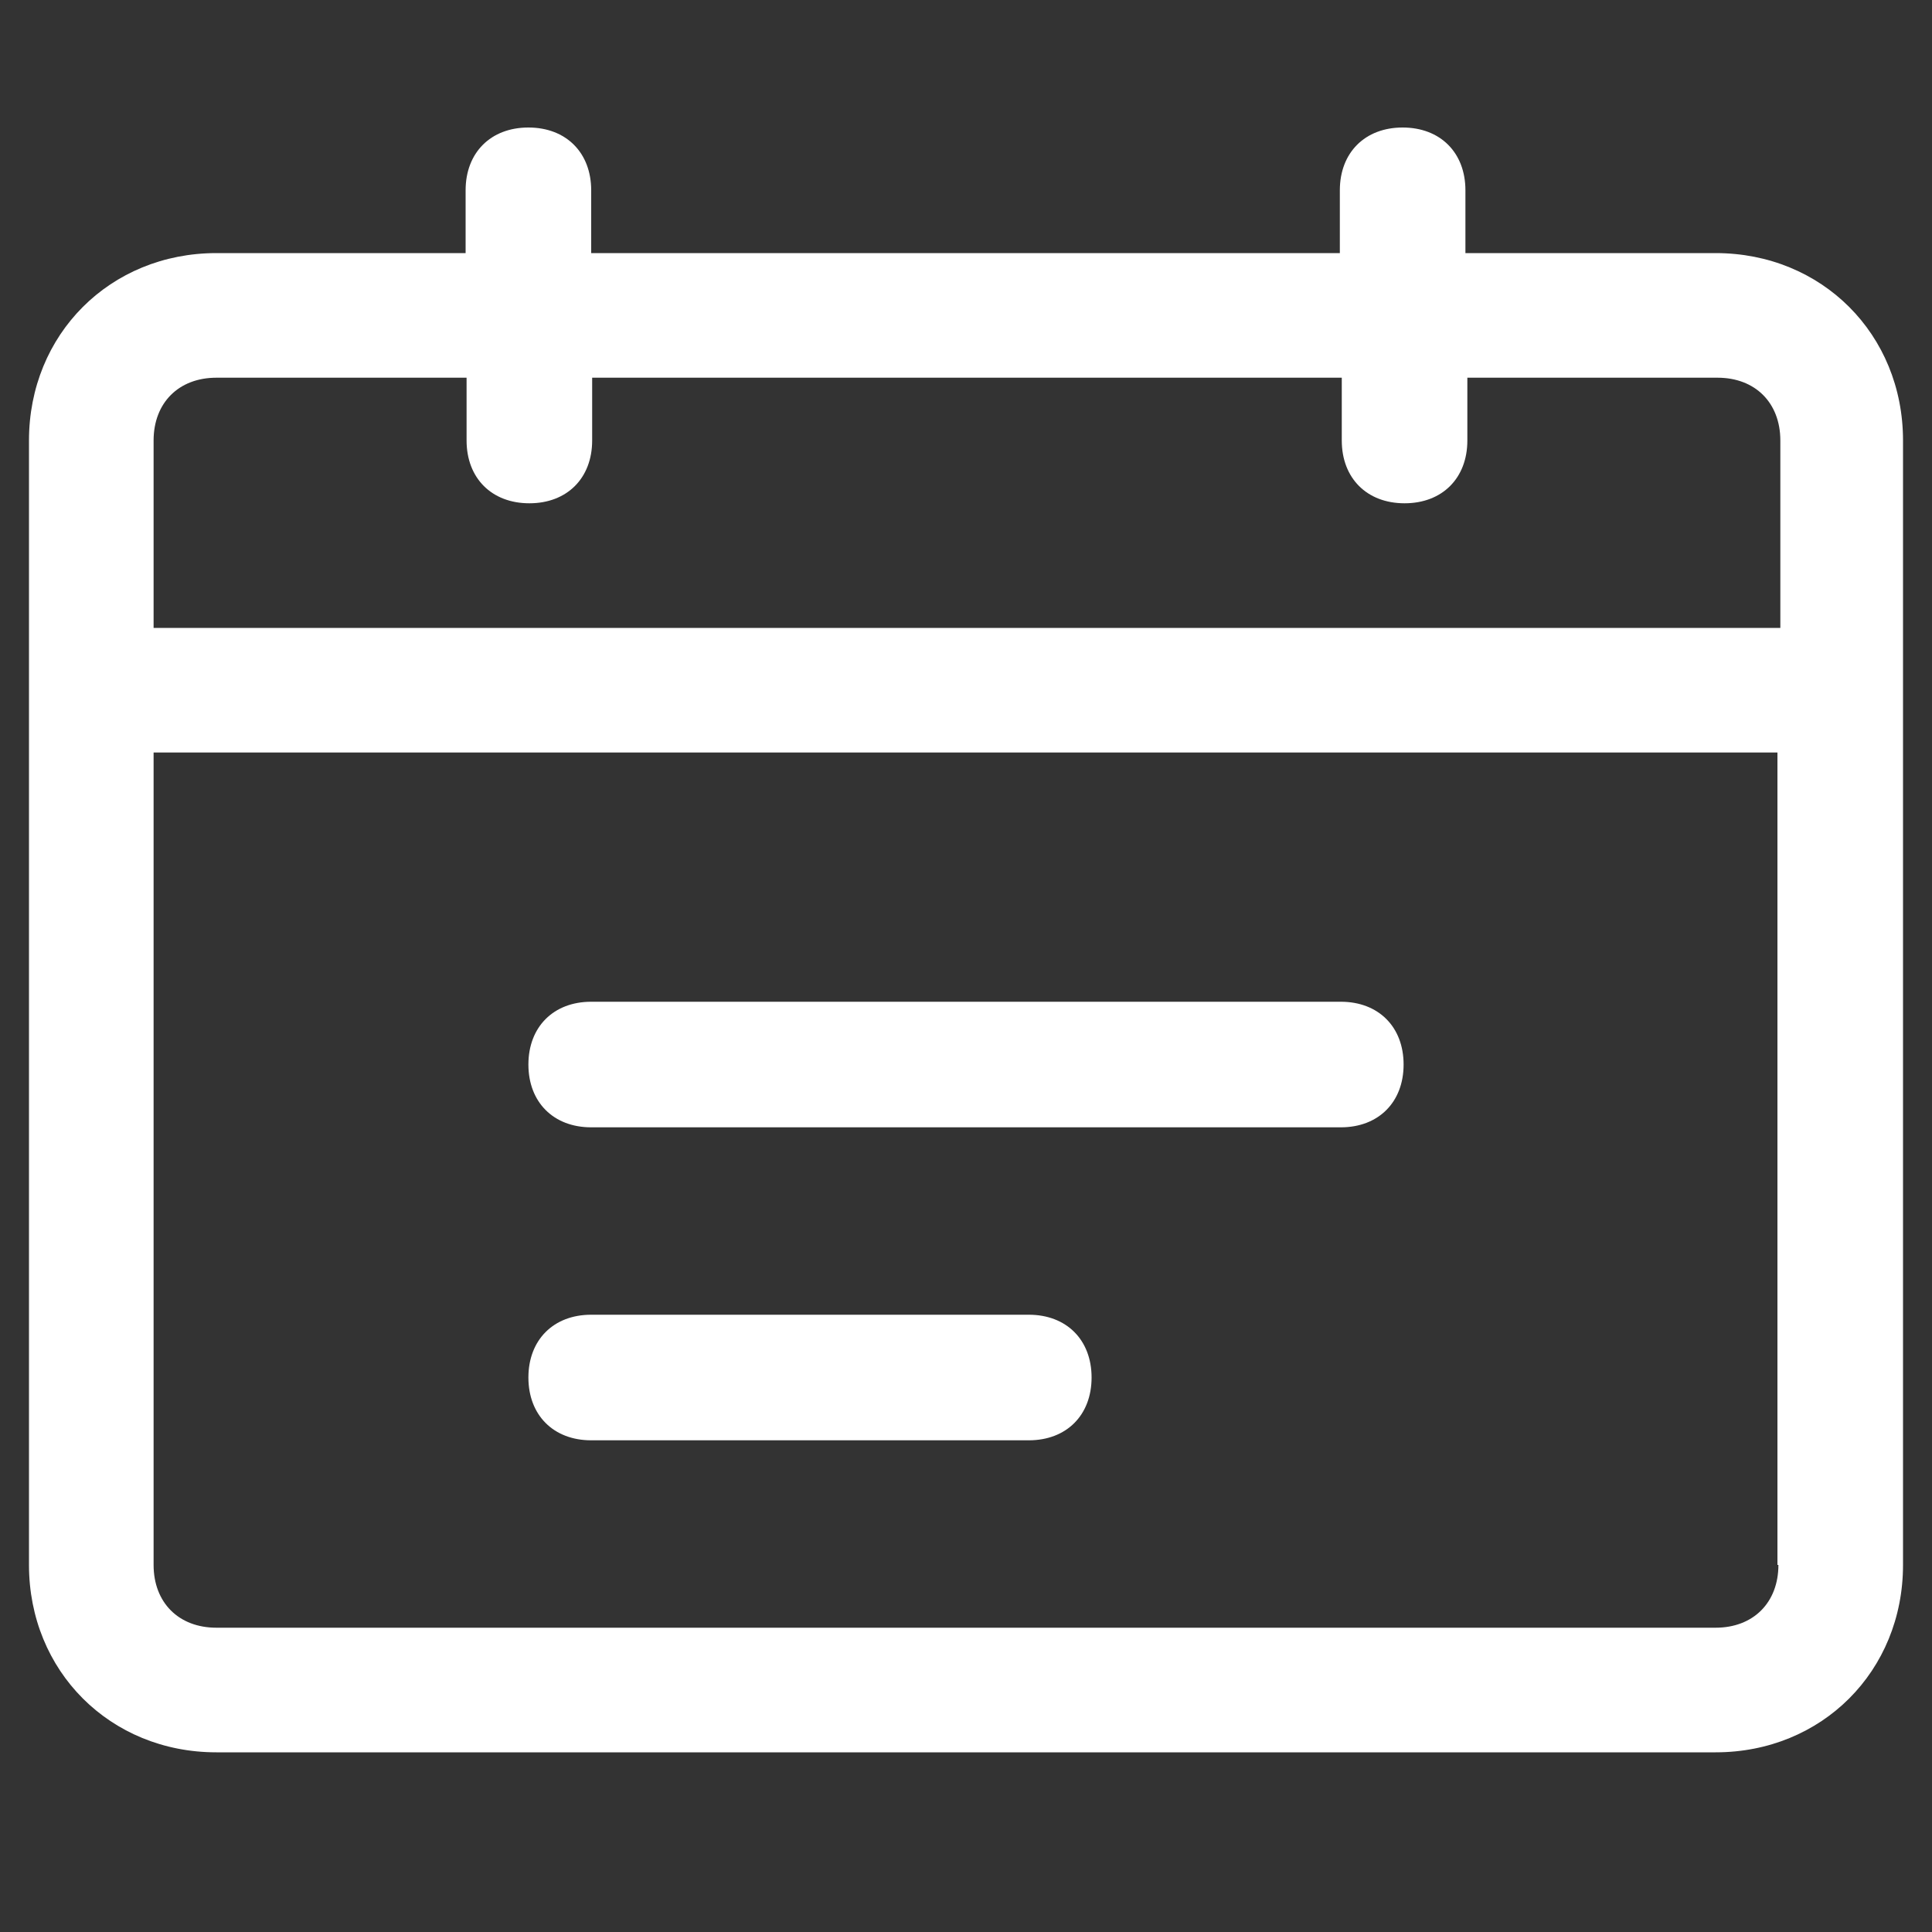
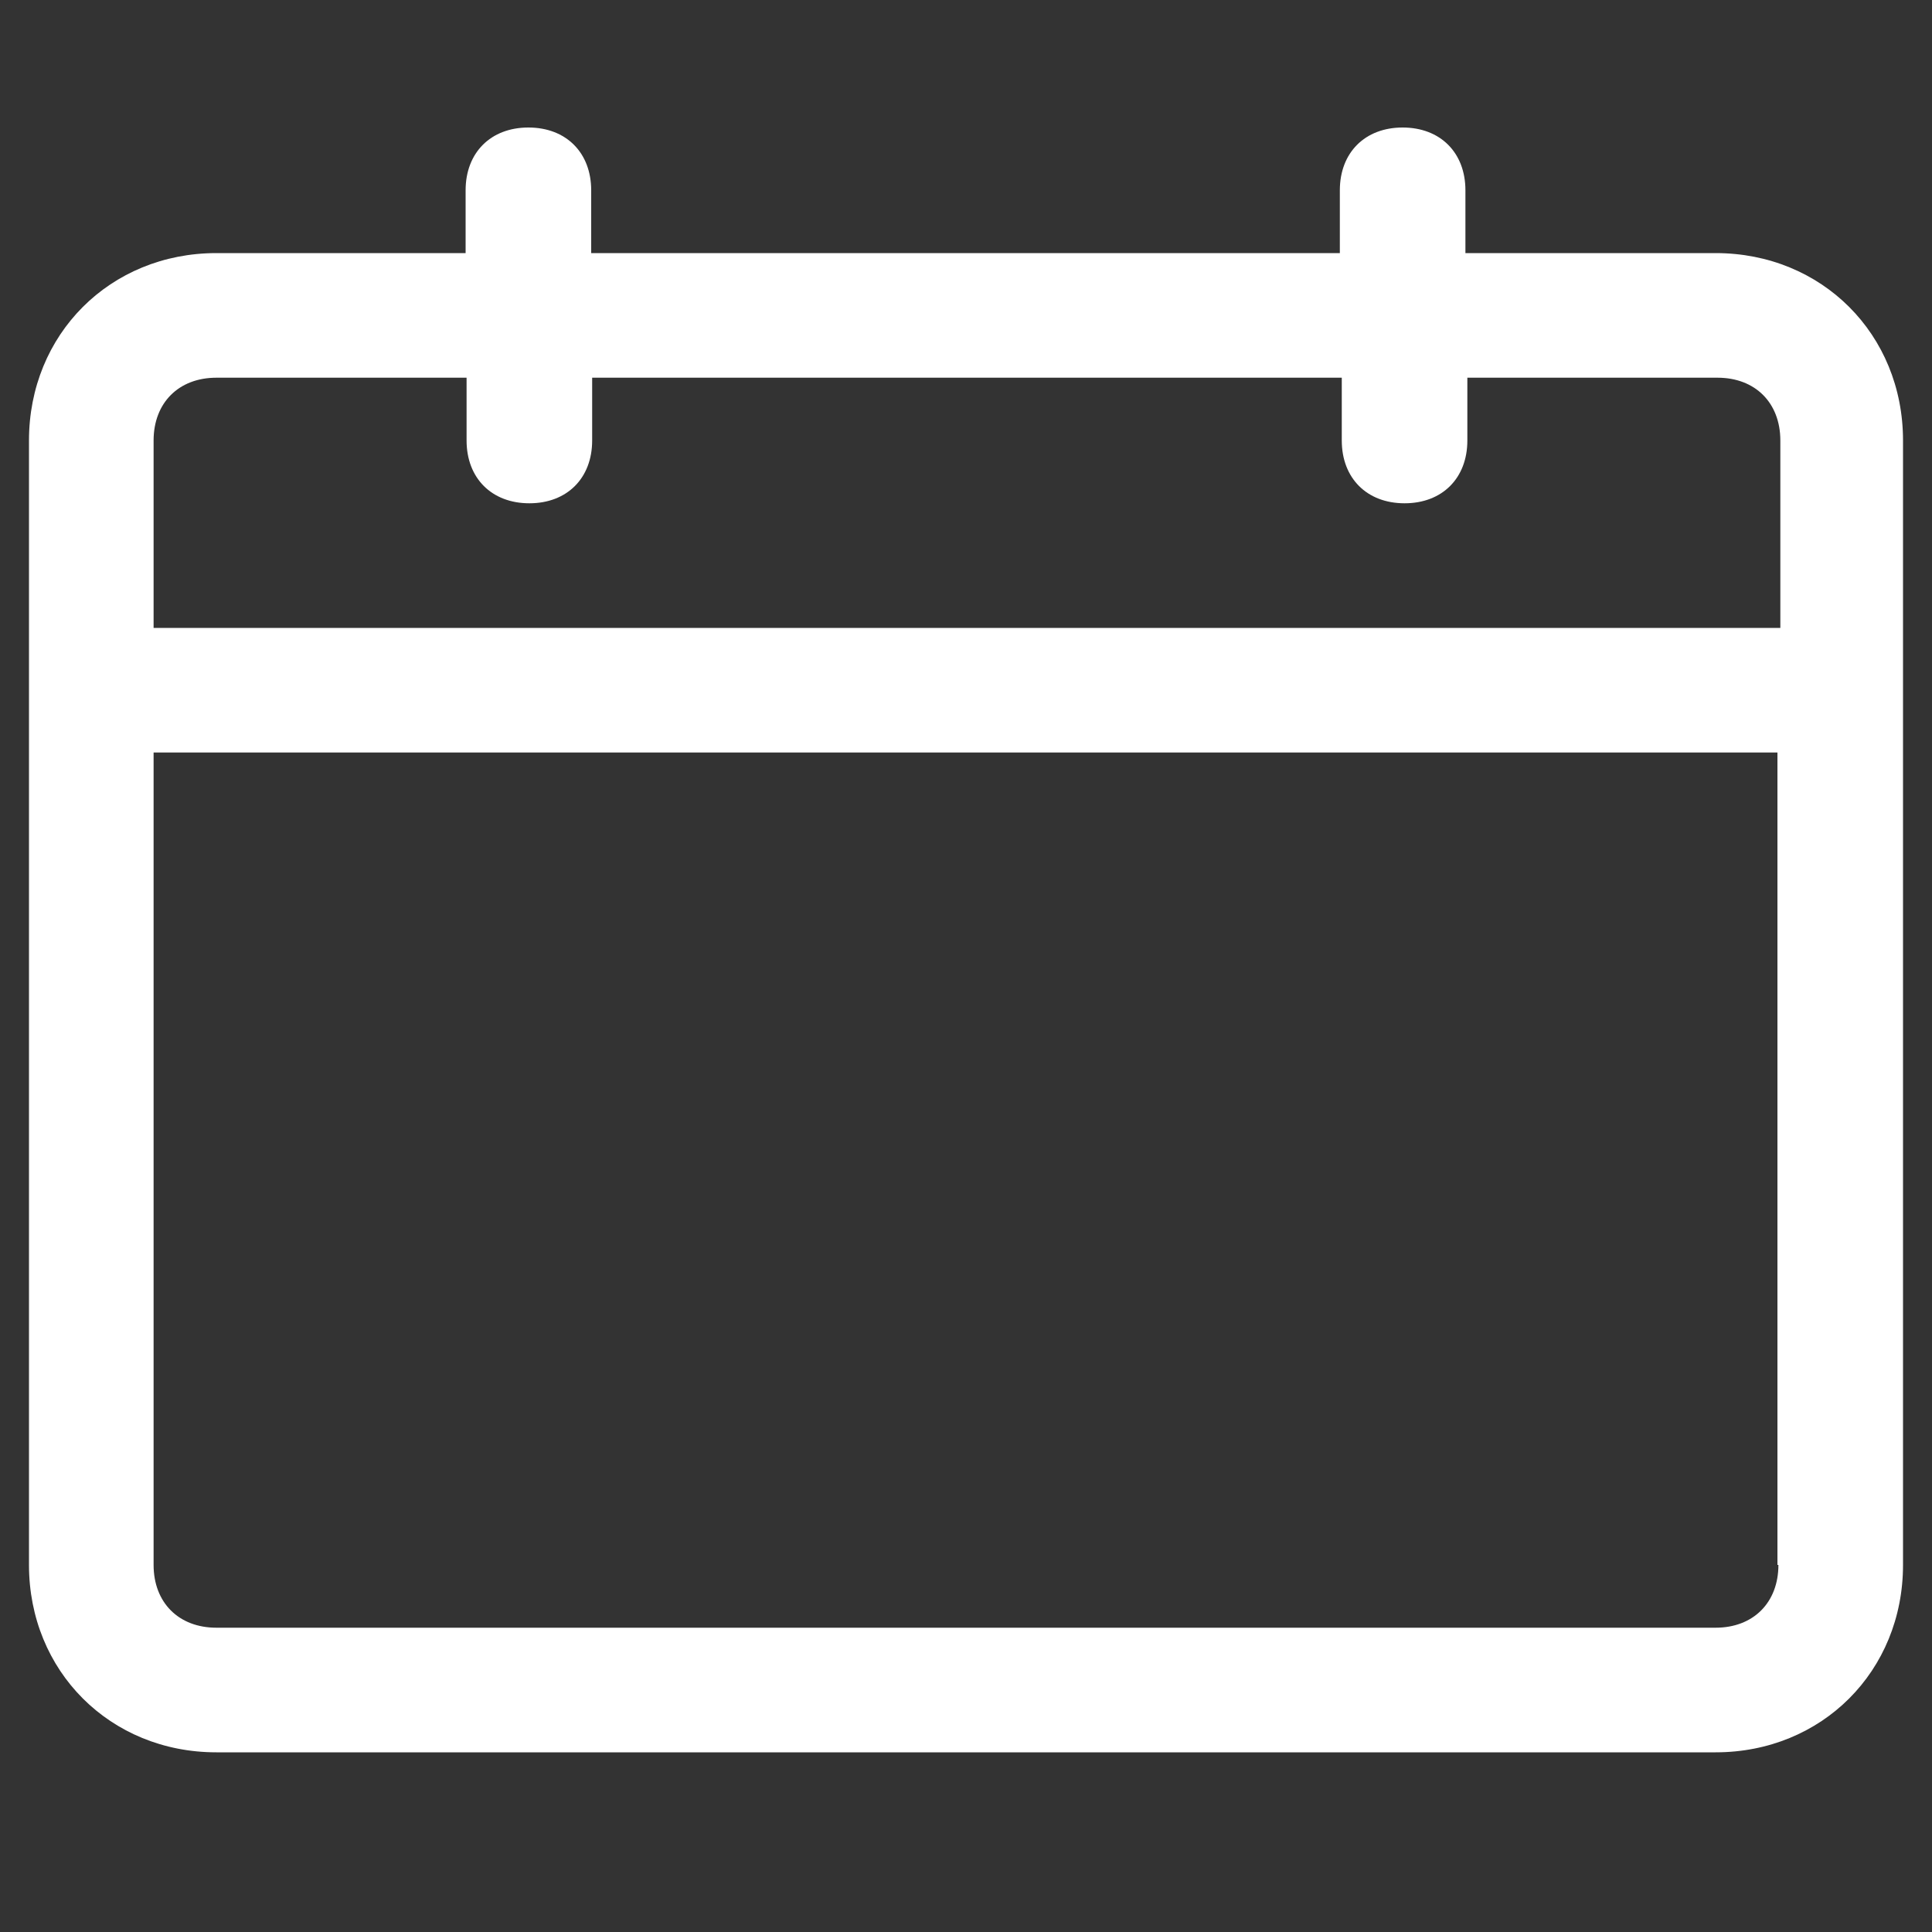
<svg xmlns="http://www.w3.org/2000/svg" version="1.1" id="图层_1" x="0px" y="0px" viewBox="0 0 200 200" style="enable-background:new 0 0 200 200;" xml:space="preserve">
  <rect x="0" y="0" width="200" height="200" fill="#333333" stroke="none" />
  <style type="text/css">
	.st0{fill:#FFFFFF;}
</style>
  <g>
    <g>
-       <path class="st0" d="M61.2,116.7h77.6c3.9,0,6.5-2.6,6.5-6.5c0-3.9-2.6-6.5-6.5-6.5H61.2c-3.9,0-6.5,2.6-6.5,6.5    C54.7,114.1,57.3,116.7,61.2,116.7L61.2,116.7z M61.2,149.1h45.3c3.9,0,6.5-2.6,6.5-6.5s-2.6-6.5-6.5-6.5H61.2    c-3.9,0-6.5,2.6-6.5,6.5S57.3,149.1,61.2,149.1L61.2,149.1z M61.2,149.1" />
      <path class="st0" d="M177.6,26.2h-25.9v-6.5c0-3.9-2.6-6.5-6.5-6.5c-3.9,0-6.5,2.6-6.5,6.5v6.5H61.2v-6.5c0-3.9-2.6-6.5-6.5-6.5    c-3.9,0-6.5,2.6-6.5,6.5v6.5H22.4C11.4,26.2,3,34.6,3,45.6V162c0,11,8.4,19.4,19.4,19.4h155.2c11,0,19.4-8.4,19.4-19.4V45.6    C197,34.6,188.6,26.2,177.6,26.2L177.6,26.2z M184.1,162c0,3.9-2.6,6.5-6.5,6.5H22.4c-3.9,0-6.5-2.6-6.5-6.5V77.9h168.1V162z     M184.1,65H15.9V45.6c0-3.9,2.6-6.5,6.5-6.5h25.9v6.5c0,3.9,2.6,6.5,6.5,6.5c3.9,0,6.5-2.6,6.5-6.5v-6.5h77.6v6.5    c0,3.9,2.6,6.5,6.5,6.5c3.9,0,6.5-2.6,6.5-6.5v-6.5h25.9c3.9,0,6.5,2.6,6.5,6.5V65z M184.1,65" />
    </g>
  </g>
</svg>